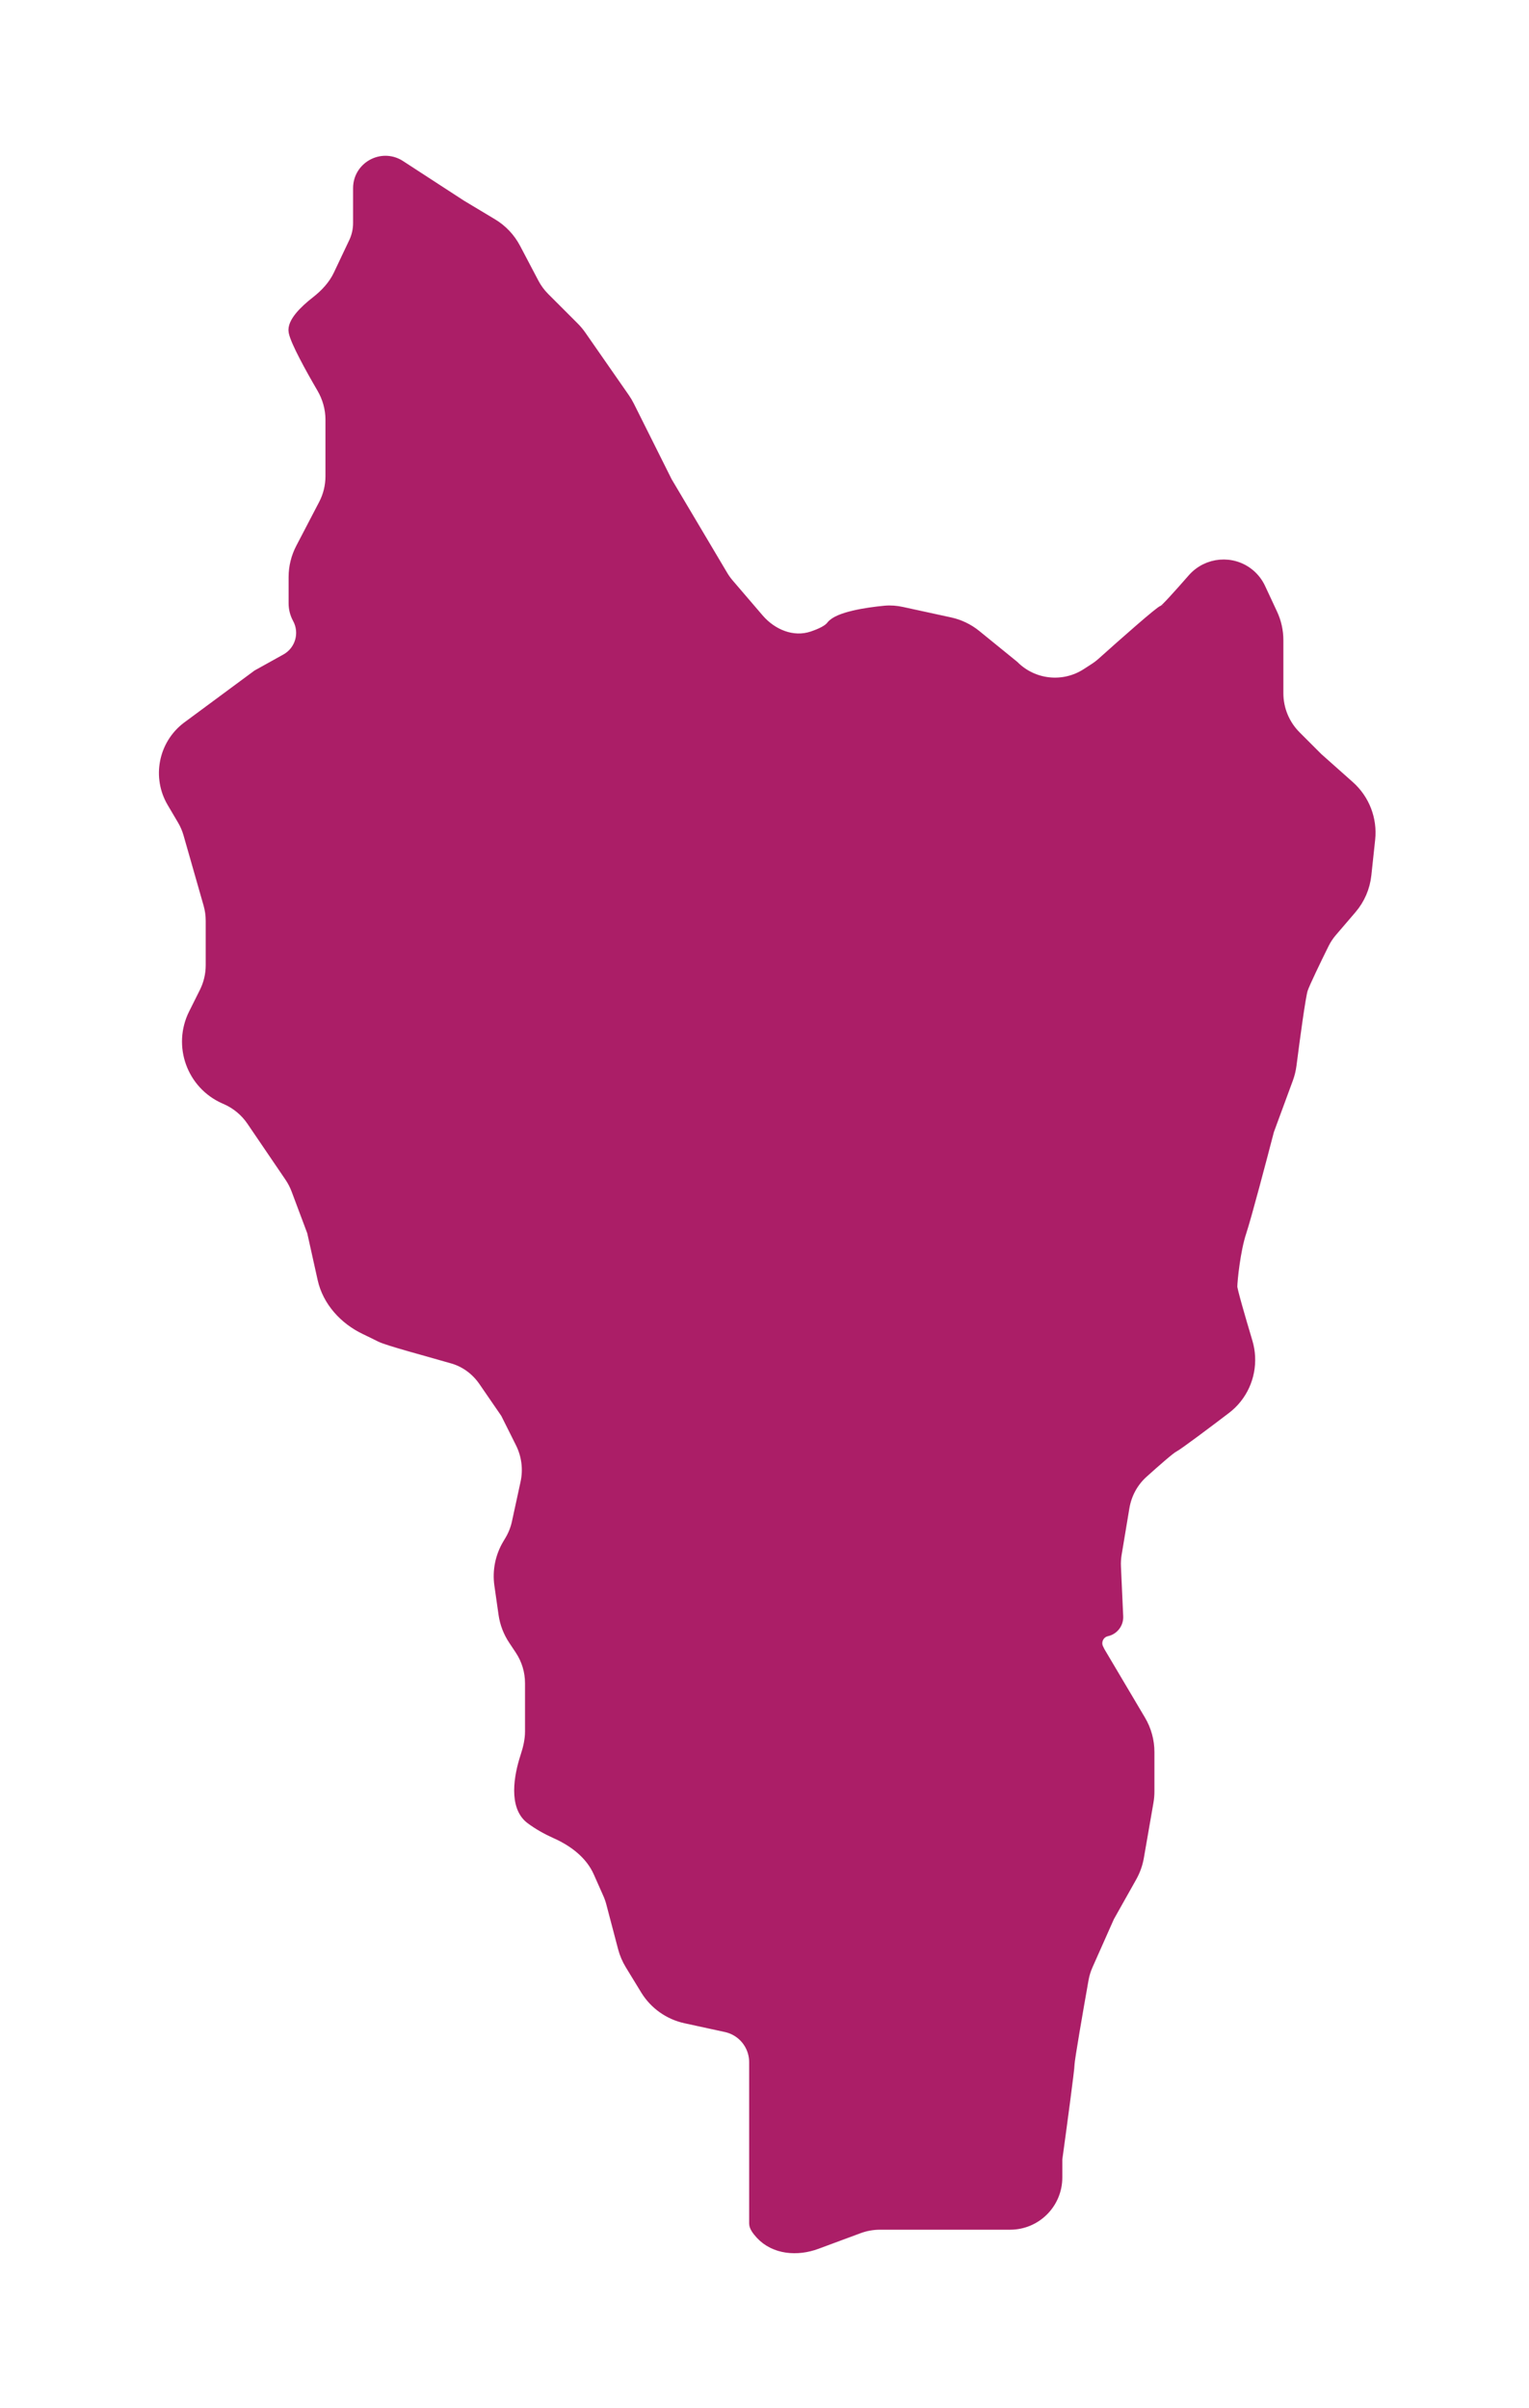
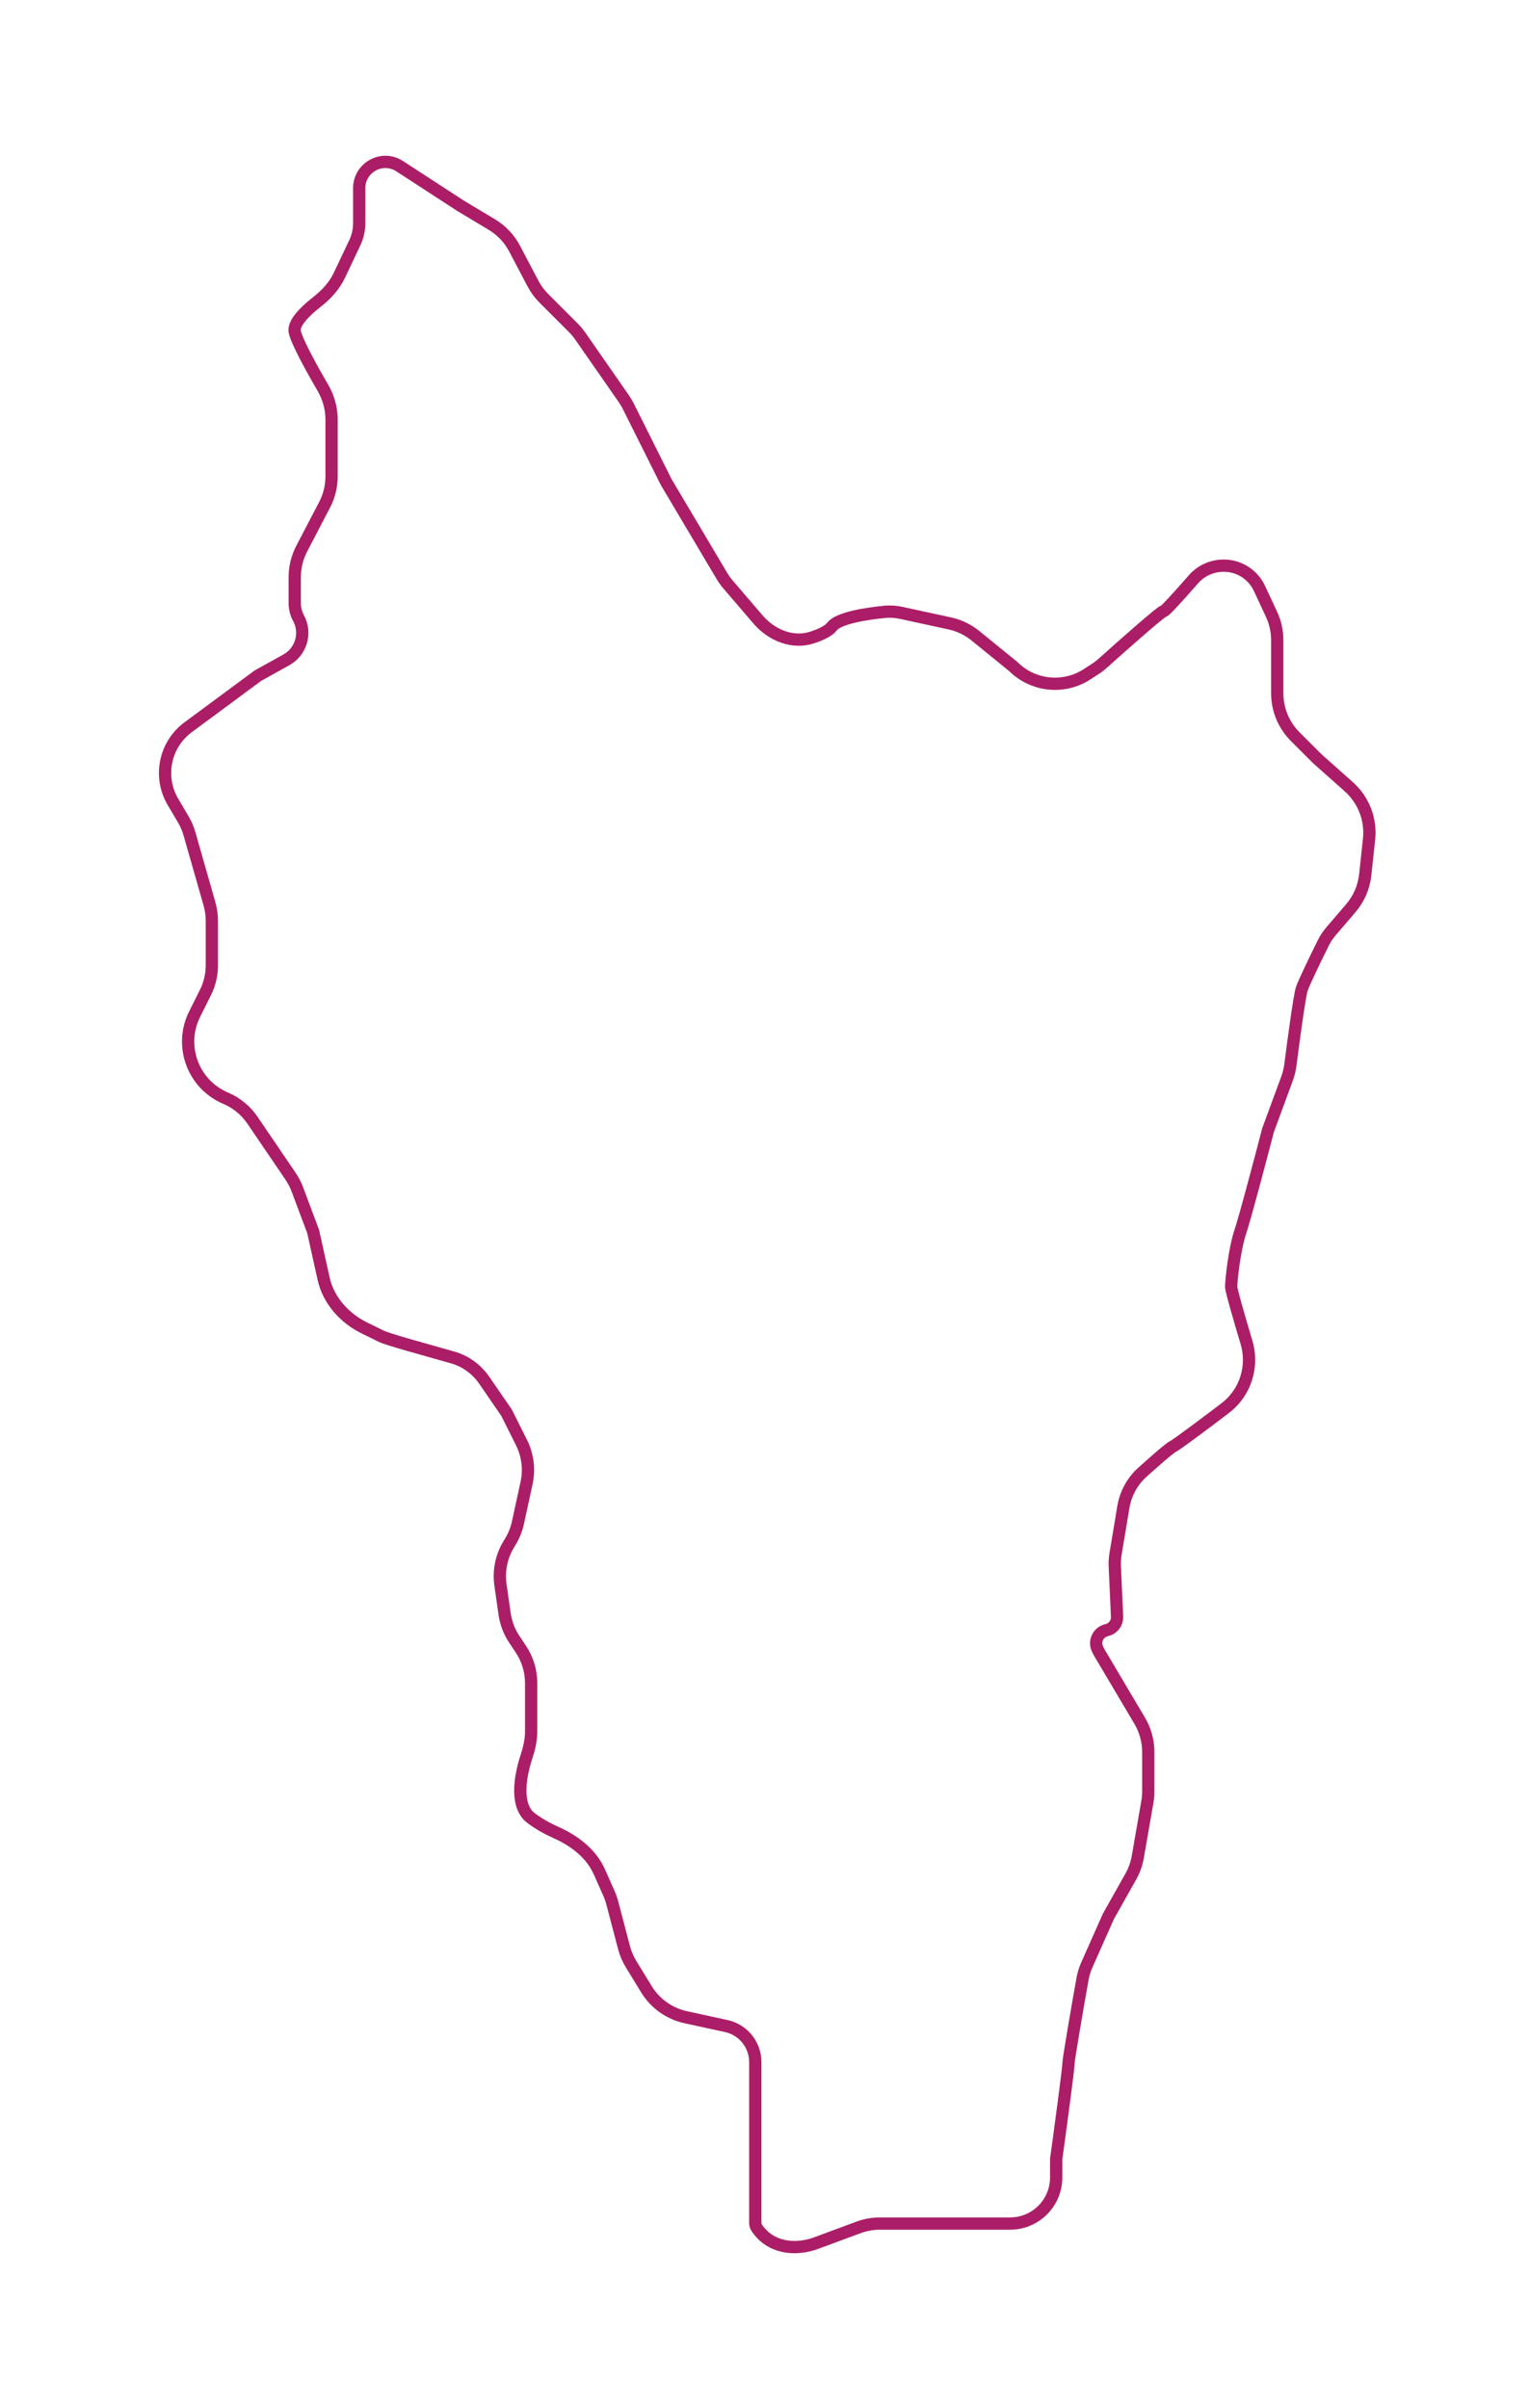
<svg xmlns="http://www.w3.org/2000/svg" width="249" height="392" viewBox="0 0 249 392" fill="none">
  <g filter="url(#filter0_d_29_282)">
-     <path d="M58.5 32.326V26.632C58.5 23.296 62.158 21.251 65 23L75 29.5L80.1 32.56C81.67 33.502 82.951 34.857 83.804 36.477L86.794 42.158C87.262 43.048 87.861 43.861 88.572 44.572L93.37 49.37C93.789 49.789 94.17 50.245 94.508 50.731L101.588 60.907C101.862 61.302 102.108 61.716 102.323 62.146L108.5 74.5L117.558 89.755C117.852 90.251 118.189 90.72 118.564 91.158L123.428 96.832C125.653 99.428 129.102 100.855 132.341 99.762C133.754 99.286 134.98 98.693 135.5 98C136.53 96.626 141.075 95.891 144.133 95.606C145.04 95.521 145.951 95.598 146.841 95.792L154.669 97.493C156.202 97.826 157.634 98.515 158.851 99.504L165 104.5C168.208 107.708 173.221 108.239 177.03 105.774L178.333 104.931C178.777 104.644 179.196 104.323 179.589 103.97C183.07 100.848 189.122 95.5 189.5 95.5C189.744 95.5 191.985 93.019 194.339 90.328C196.663 87.671 200.684 87.32 203.396 89.58C204.123 90.186 204.708 90.945 205.108 91.802L207.062 95.99C207.68 97.314 208 98.757 208 100.218V108.858C208 111.51 209.054 114.054 210.929 115.929L214.5 119.5L219.652 124.08C222.067 126.226 223.296 129.407 222.952 132.619L222.331 138.414C222.115 140.424 221.296 142.322 219.98 143.857L216.801 147.565C216.269 148.186 215.815 148.868 215.453 149.601C214.2 152.134 212.345 155.966 212 157C211.635 158.095 210.687 165.106 210.144 169.363C210.047 170.119 209.867 170.861 209.603 171.577L206.5 180C205.333 184.5 202.8 194.1 202 196.5C201 199.5 200.5 204.5 200.5 205.5C200.5 206.051 201.766 210.433 202.99 214.523C203.923 217.64 203.283 221.021 201.251 223.562C200.752 224.185 200.181 224.744 199.546 225.228C196.522 227.53 191.718 231.141 191 231.5C190.449 231.775 188.131 233.803 186.033 235.692C184.382 237.178 183.302 239.189 182.937 241.38L181.674 248.958C181.558 249.651 181.516 250.354 181.548 251.056L181.917 259.176C181.965 260.23 181.248 261.167 180.217 261.396C178.837 261.703 178.113 263.225 178.745 264.49L179 265L185.603 276.142C186.517 277.686 187 279.447 187 281.24V287.637C187 288.211 186.951 288.784 186.852 289.35L185.294 298.308C185.1 299.428 184.715 300.506 184.158 301.497L180.5 308L176.993 315.891C176.665 316.628 176.429 317.398 176.288 318.192C175.413 323.12 174 331.263 174 332C174 332.8 172.667 342.667 172 347.5V350.5C172 354.642 168.642 358 164.5 358H153.5H143.292C142.107 358 140.931 358.211 139.819 358.622L132.914 361.18C129.837 362.32 126.219 362.048 123.989 359.639C123.399 359.001 123 358.415 123 358V343.5V331.717C123 329.439 121.713 327.356 119.675 326.337C119.227 326.113 118.752 325.946 118.263 325.84L111.679 324.408C109.01 323.828 106.694 322.182 105.27 319.851L102.765 315.751C102.258 314.922 101.874 314.022 101.627 313.082L99.705 305.78C99.569 305.261 99.391 304.754 99.173 304.263L97.602 300.729C96.284 297.763 93.564 295.686 90.6 294.362C89.23 293.75 87.789 292.967 86.5 292C83.891 290.043 84.65 285.294 85.742 281.981C86.18 280.652 86.5 279.277 86.5 277.878V270.028C86.5 268.054 85.916 266.123 84.82 264.481L83.758 262.887C82.93 261.645 82.39 260.233 82.179 258.755L81.502 254.015C81.177 251.741 81.645 249.425 82.827 247.456L83.153 246.912C83.714 245.977 84.118 244.957 84.35 243.891L85.751 237.444C86.236 235.215 85.944 232.888 84.924 230.848L82.5 226L78.899 220.762C77.667 218.97 75.885 217.627 73.796 217.021C69.313 215.72 63.255 214.128 62 213.5C61.422 213.211 60.521 212.761 59.496 212.272C56.186 210.693 53.505 207.77 52.709 204.189L51 196.5L48.421 189.622C48.141 188.877 47.774 188.167 47.327 187.51L41.114 178.374C40.059 176.823 38.59 175.599 36.872 174.844L36.614 174.73C31.383 172.428 29.141 166.217 31.698 161.105L33.444 157.611C34.139 156.223 34.5 154.692 34.5 153.139V145.901C34.5 144.971 34.37 144.047 34.115 143.153L30.853 131.735C30.619 130.915 30.28 130.129 29.847 129.395L28.172 126.56C25.79 122.529 26.789 117.355 30.5 114.5L42 106L46.643 103.421C49.055 102.081 49.934 99.046 48.613 96.624C48.211 95.887 48 95.06 48 94.219V89.952C48 88.341 48.389 86.754 49.134 85.326L52.866 78.174C53.611 76.746 54 75.159 54 73.548V64.314C54 62.474 53.487 60.673 52.558 59.084C50.666 55.846 48.312 51.558 48 50C47.725 48.625 49.64 46.699 51.568 45.196C53.094 44.005 54.441 42.569 55.27 40.819L57.783 35.513C58.255 34.517 58.5 33.428 58.5 32.326Z" fill="#AB1E67" />
    <path d="M58.5 32.326V26.632C58.5 23.296 62.158 21.251 65 23L75 29.5L80.1 32.56C81.67 33.502 82.951 34.857 83.804 36.477L86.794 42.158C87.262 43.048 87.861 43.861 88.572 44.572L93.37 49.37C93.789 49.789 94.17 50.245 94.508 50.731L101.588 60.907C101.862 61.302 102.108 61.716 102.323 62.146L108.5 74.5L117.558 89.755C117.852 90.251 118.189 90.72 118.564 91.158L123.428 96.832C125.653 99.428 129.102 100.855 132.341 99.762C133.754 99.286 134.98 98.693 135.5 98C136.53 96.626 141.075 95.891 144.133 95.606C145.04 95.521 145.951 95.598 146.841 95.792L154.669 97.493C156.202 97.826 157.634 98.515 158.851 99.504L165 104.5C168.208 107.708 173.221 108.239 177.03 105.774L178.333 104.931C178.777 104.644 179.196 104.323 179.589 103.97C183.07 100.848 189.122 95.5 189.5 95.5C189.744 95.5 191.985 93.019 194.339 90.328C196.663 87.671 200.684 87.32 203.396 89.58C204.123 90.186 204.708 90.945 205.108 91.802L207.062 95.99C207.68 97.314 208 98.757 208 100.218V108.858C208 111.51 209.054 114.054 210.929 115.929L214.5 119.5L219.652 124.08C222.067 126.226 223.296 129.407 222.952 132.619L222.331 138.414C222.115 140.424 221.296 142.322 219.98 143.857L216.801 147.565C216.269 148.186 215.815 148.868 215.453 149.601C214.2 152.134 212.345 155.966 212 157C211.635 158.095 210.687 165.106 210.144 169.363C210.047 170.119 209.867 170.861 209.603 171.577L206.5 180C205.333 184.5 202.8 194.1 202 196.5C201 199.5 200.5 204.5 200.5 205.5C200.5 206.051 201.766 210.433 202.99 214.523C203.923 217.64 203.283 221.021 201.251 223.562C200.752 224.185 200.181 224.744 199.546 225.228C196.522 227.53 191.718 231.141 191 231.5C190.449 231.775 188.131 233.803 186.033 235.692C184.382 237.178 183.302 239.189 182.937 241.38L181.674 248.958C181.558 249.651 181.516 250.354 181.548 251.056L181.917 259.176C181.965 260.23 181.248 261.167 180.217 261.396C178.837 261.703 178.113 263.225 178.745 264.49L179 265L185.603 276.142C186.517 277.686 187 279.447 187 281.24V287.637C187 288.211 186.951 288.784 186.852 289.35L185.294 298.308C185.1 299.428 184.715 300.506 184.158 301.497L180.5 308L176.993 315.891C176.665 316.628 176.429 317.398 176.288 318.192C175.413 323.12 174 331.263 174 332C174 332.8 172.667 342.667 172 347.5V350.5C172 354.642 168.642 358 164.5 358H153.5H143.292C142.107 358 140.931 358.211 139.819 358.622L132.914 361.18C129.837 362.32 126.219 362.048 123.989 359.639C123.399 359.001 123 358.415 123 358V343.5V331.717C123 329.439 121.713 327.356 119.675 326.337C119.227 326.113 118.752 325.946 118.263 325.84L111.679 324.408C109.01 323.828 106.694 322.182 105.27 319.851L102.765 315.751C102.258 314.922 101.874 314.022 101.627 313.082L99.705 305.78C99.569 305.261 99.391 304.754 99.173 304.263L97.602 300.729C96.284 297.763 93.564 295.686 90.6 294.362C89.23 293.75 87.789 292.967 86.5 292C83.891 290.043 84.65 285.294 85.742 281.981C86.18 280.652 86.5 279.277 86.5 277.878V270.028C86.5 268.054 85.916 266.123 84.82 264.481L83.758 262.887C82.93 261.645 82.39 260.233 82.179 258.755L81.502 254.015C81.177 251.741 81.645 249.425 82.827 247.456L83.153 246.912C83.714 245.977 84.118 244.957 84.35 243.891L85.751 237.444C86.236 235.215 85.944 232.888 84.924 230.848L82.5 226L78.899 220.762C77.667 218.97 75.885 217.627 73.796 217.021C69.313 215.72 63.255 214.128 62 213.5C61.422 213.211 60.521 212.761 59.496 212.272C56.186 210.693 53.505 207.77 52.709 204.189L51 196.5L48.421 189.622C48.141 188.877 47.774 188.167 47.327 187.51L41.114 178.374C40.059 176.823 38.59 175.599 36.872 174.844L36.614 174.73C31.383 172.428 29.141 166.217 31.698 161.105L33.444 157.611C34.139 156.223 34.5 154.692 34.5 153.139V145.901C34.5 144.971 34.37 144.047 34.115 143.153L30.853 131.735C30.619 130.915 30.28 130.129 29.847 129.395L28.172 126.56C25.79 122.529 26.789 117.355 30.5 114.5L42 106L46.643 103.421C49.055 102.081 49.934 99.046 48.613 96.624C48.211 95.887 48 95.06 48 94.219V89.952C48 88.341 48.389 86.754 49.134 85.326L52.866 78.174C53.611 76.746 54 75.159 54 73.548V64.314C54 62.474 53.487 60.673 52.558 59.084C50.666 55.846 48.312 51.558 48 50C47.725 48.625 49.64 46.699 51.568 45.196C53.094 44.005 54.441 42.569 55.27 40.819L57.783 35.513C58.255 34.517 58.5 33.428 58.5 32.326Z" stroke="#AB1E67" stroke-width="2" />
  </g>
  <defs>
    <filter id="filter0_d_29_282" x="0.882" y="0.359" width="248.126" height="391.468" filterUnits="userSpaceOnUse" color-interpolation-filters="sRGB">
      <feFlood flood-opacity="0" result="BackgroundImageFix" />
      <feColorMatrix in="SourceAlpha" type="matrix" values="0 0 0 0 0 0 0 0 0 0 0 0 0 0 0 0 0 0 127 0" result="hardAlpha" />
      <feOffset dy="4" />
      <feGaussianBlur stdDeviation="12.5" />
      <feComposite in2="hardAlpha" operator="out" />
      <feColorMatrix type="matrix" values="0 0 0 0 0 0 0 0 0 0 0 0 0 0 0 0 0 0 0.25 0" />
      <feBlend mode="normal" in2="BackgroundImageFix" result="effect1_dropShadow_29_282" />
      <feBlend mode="normal" in="SourceGraphic" in2="effect1_dropShadow_29_282" result="shape" />
    </filter>
  </defs>
</svg>